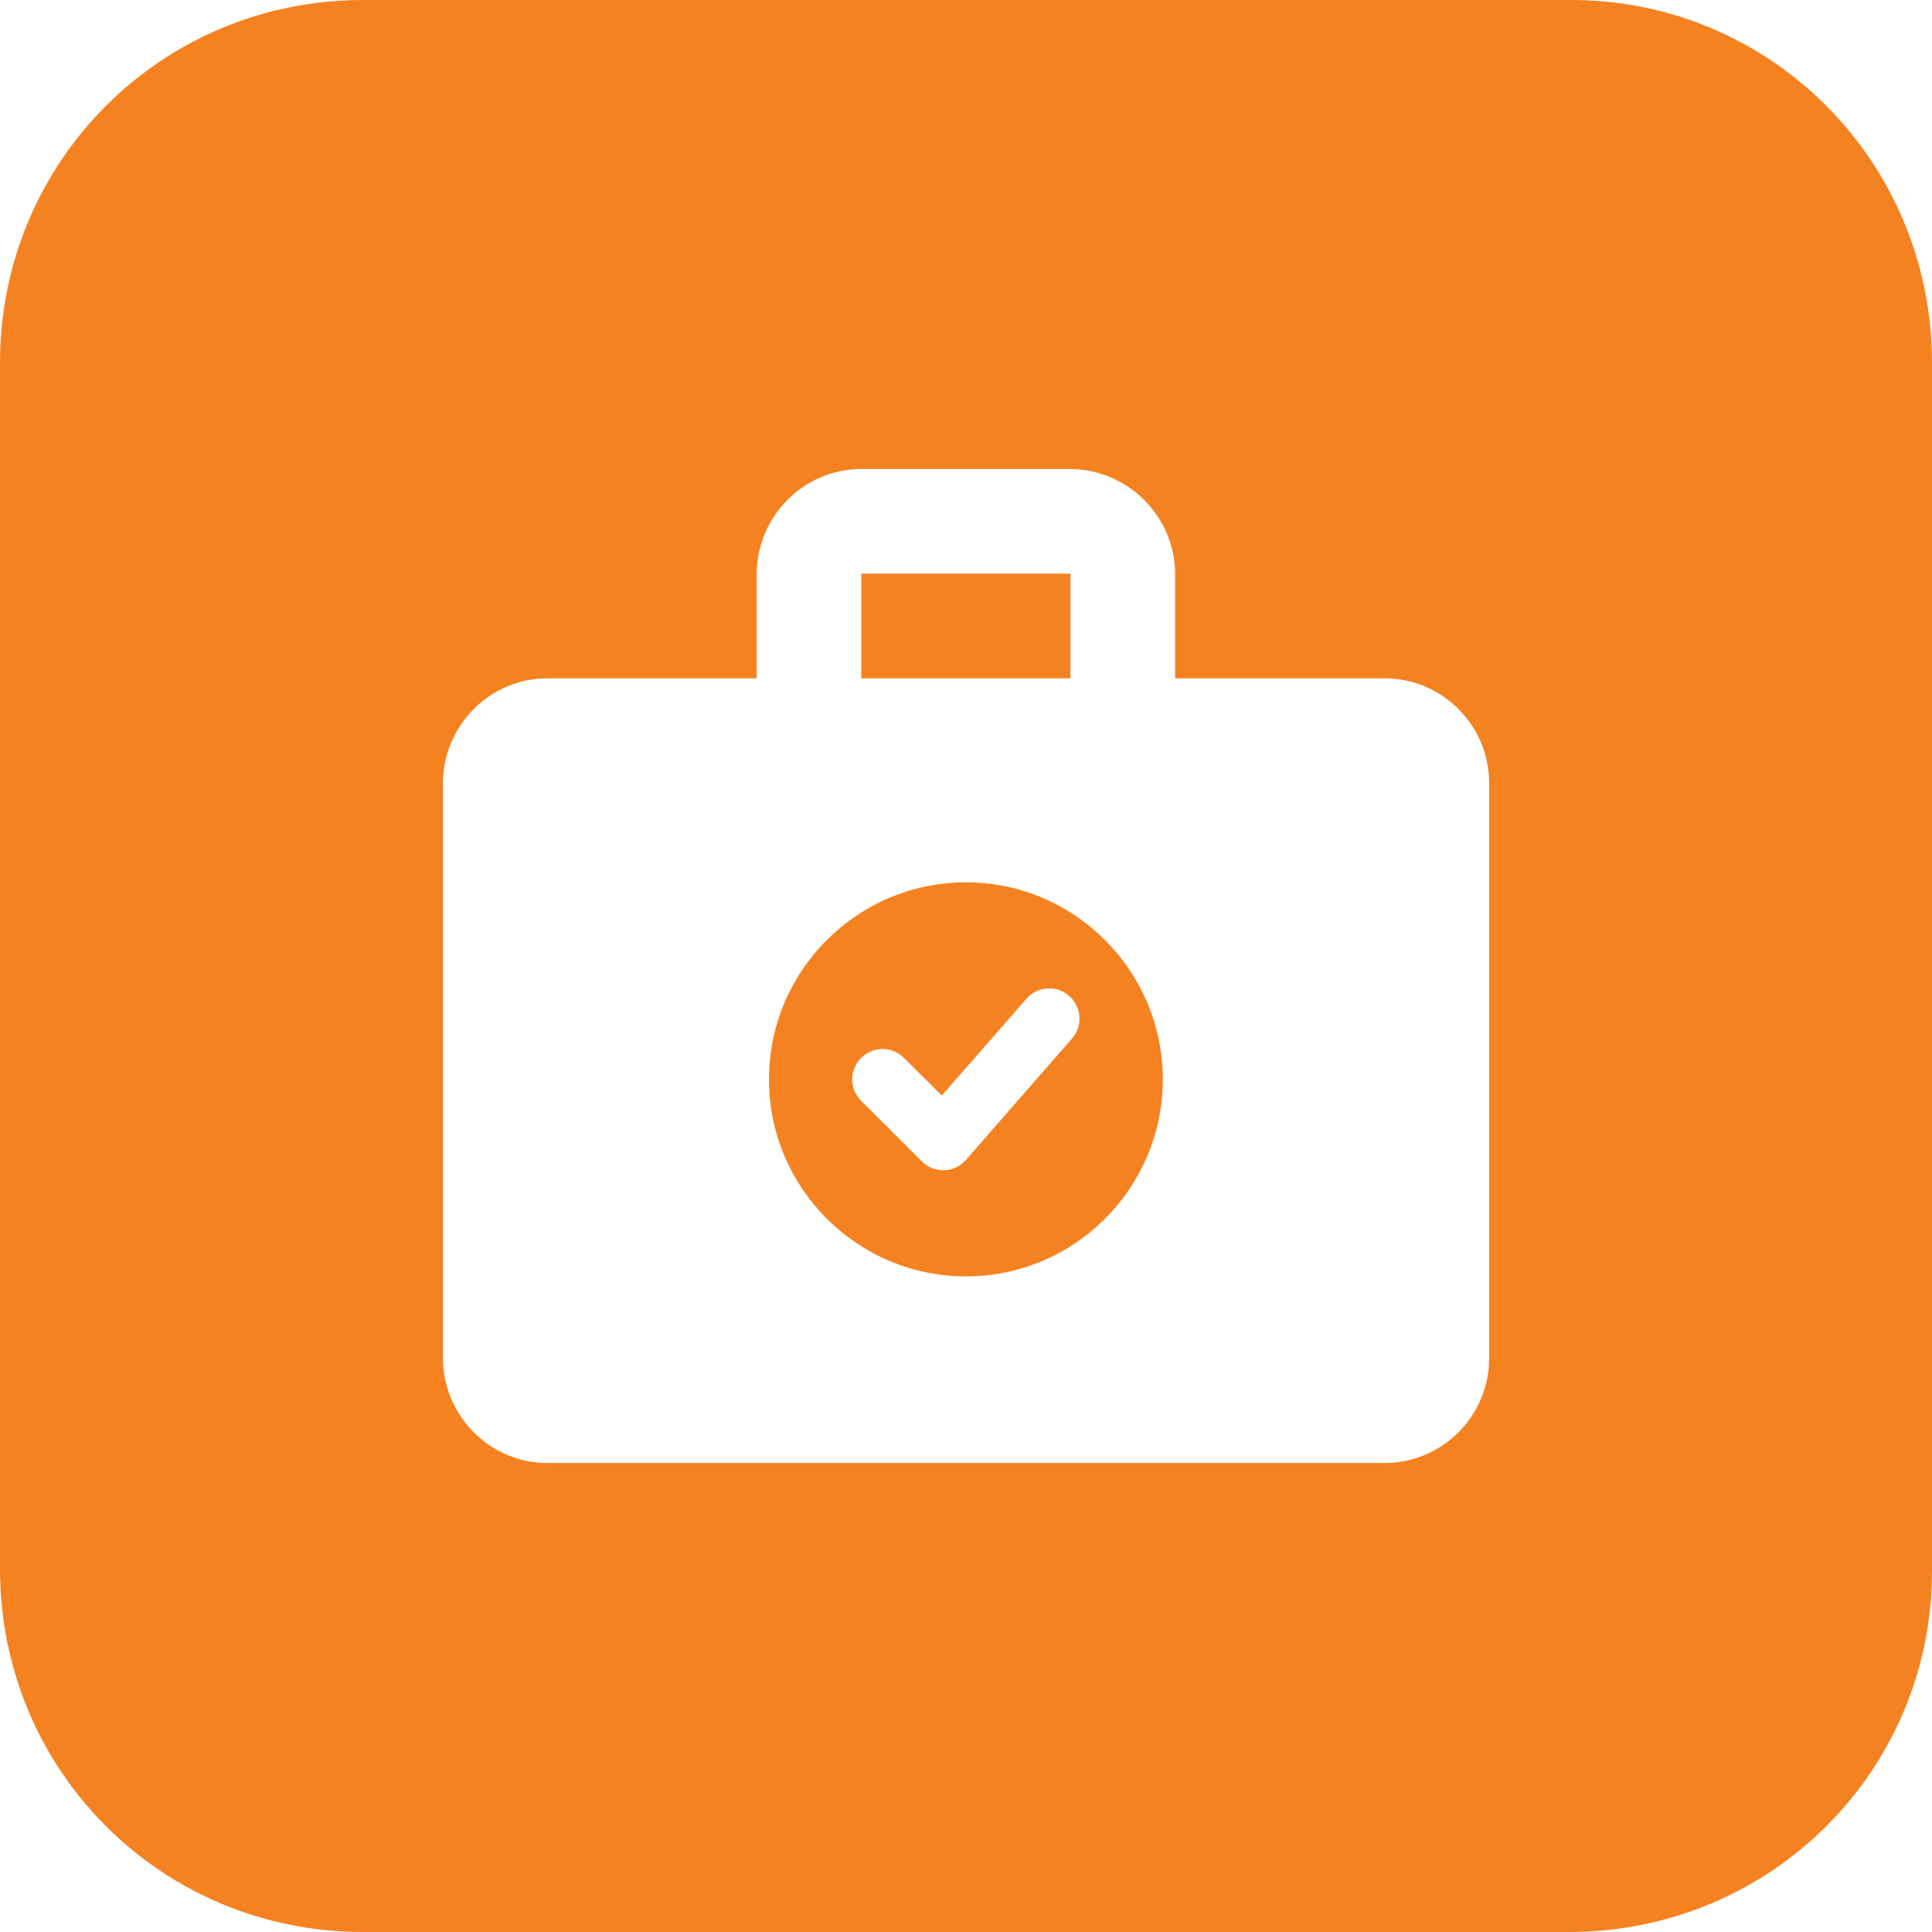
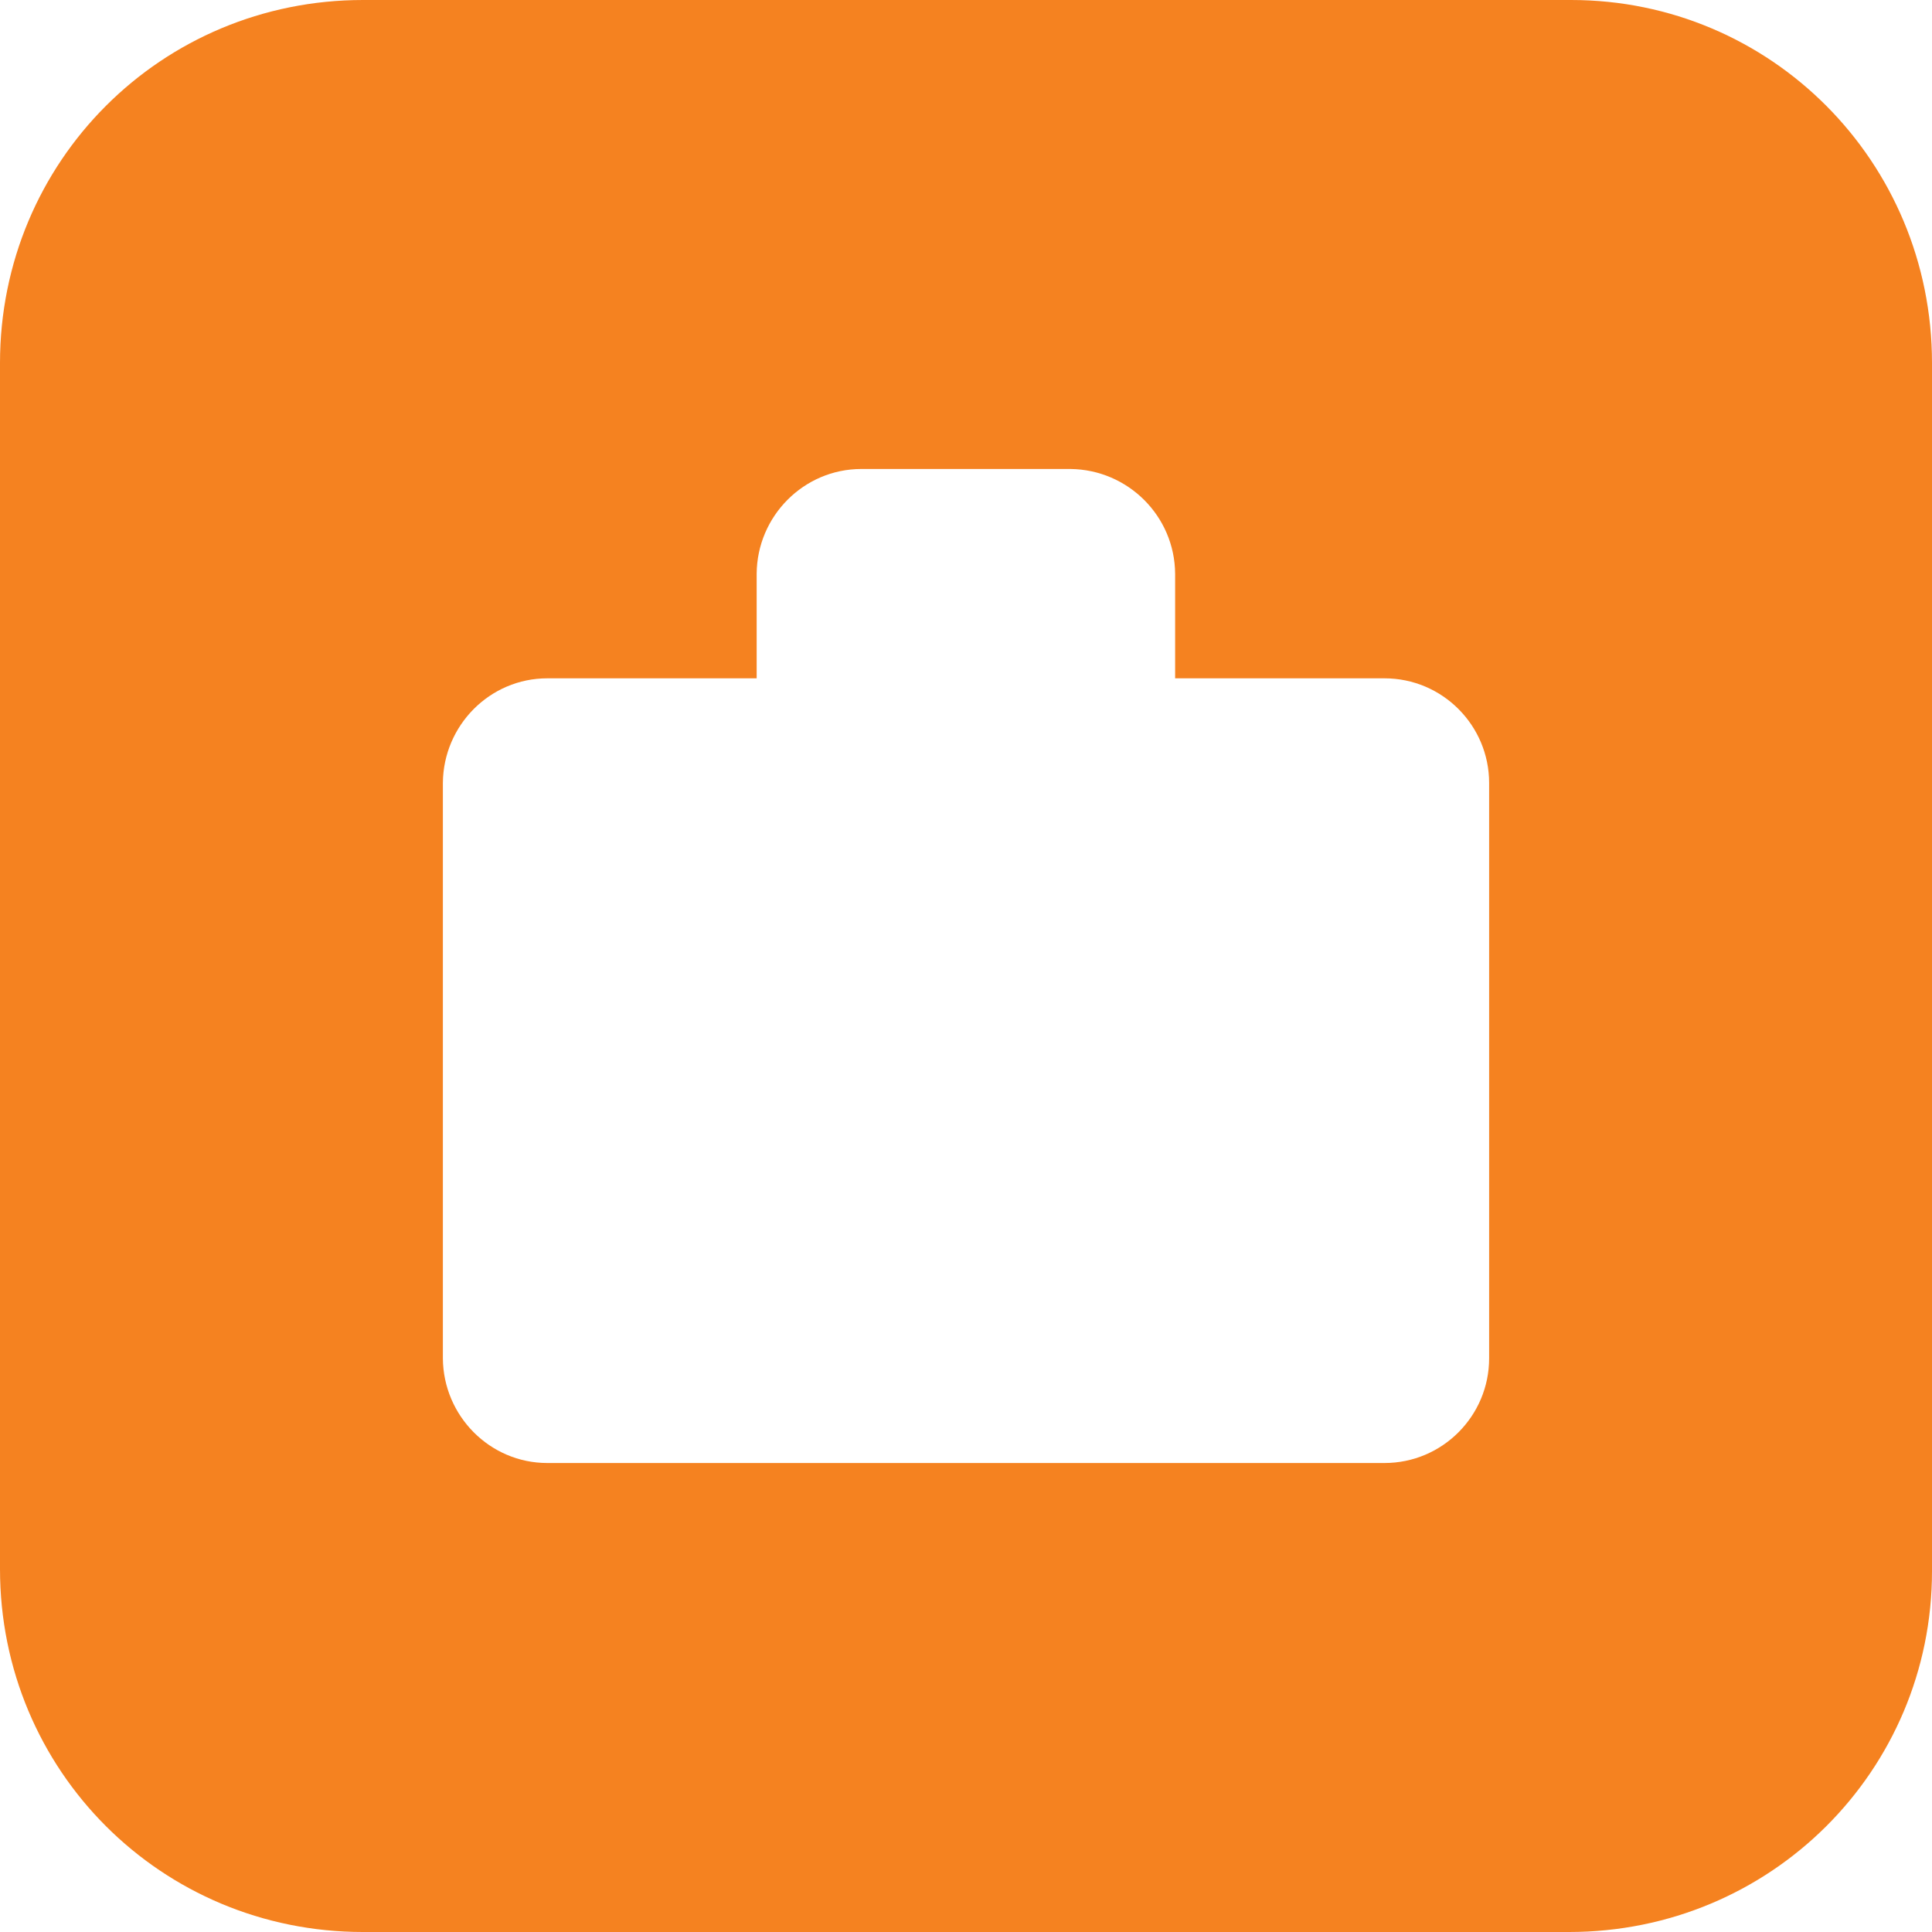
<svg xmlns="http://www.w3.org/2000/svg" id="Layer_2" viewBox="0 0 91 91">
  <defs>
    <style>.cls-1{fill:#f58220;}</style>
  </defs>
  <g id="Layer_1-2">
    <g id="Group-11">
-       <rect class="cls-1" x="40.57" y="27.02" width="9.85" height="4.93" />
-       <path class="cls-1" d="M45.5,41.56c-5.12,0-9.28,4.16-9.28,9.28s4.16,9.28,9.28,9.28,9.27-4.17,9.27-9.28-4.16-9.28-9.27-9.28Zm4.99,7.36l-4.99,5.71c-.26,.3-.63,.48-1.03,.49h-.05c-.37,0-.74-.15-1-.42l-2.86-2.85c-.56-.56-.56-1.46,0-2.02s1.46-.56,2.02,0l1.78,1.77,3.99-4.56c.52-.59,1.42-.65,2.01-.13,.59,.52,.65,1.42,.13,2.01Z" />
      <path class="cls-1" d="M74,0H17.1C7.6,0,0,7.6,0,17.1v56.8c0,9.5,7.6,17.1,17.1,17.1h56.8c9.5,0,17.1-7.6,17.1-17V17.1c0-9.5-7.6-17.1-17-17.1Zm-3.86,63.98c0,2.71-2.2,4.93-4.93,4.93H25.78c-2.71,0-4.9-2.22-4.92-4.93v-27.1c.02-2.71,2.21-4.93,4.92-4.93h9.86v-4.93c.02-2.71,2.22-4.93,4.93-4.93h9.85c2.71,.03,4.91,2.22,4.93,4.93v4.93h9.86c2.73,0,4.93,2.22,4.93,4.93v27.1Z" />
    </g>
  </g>
</svg>